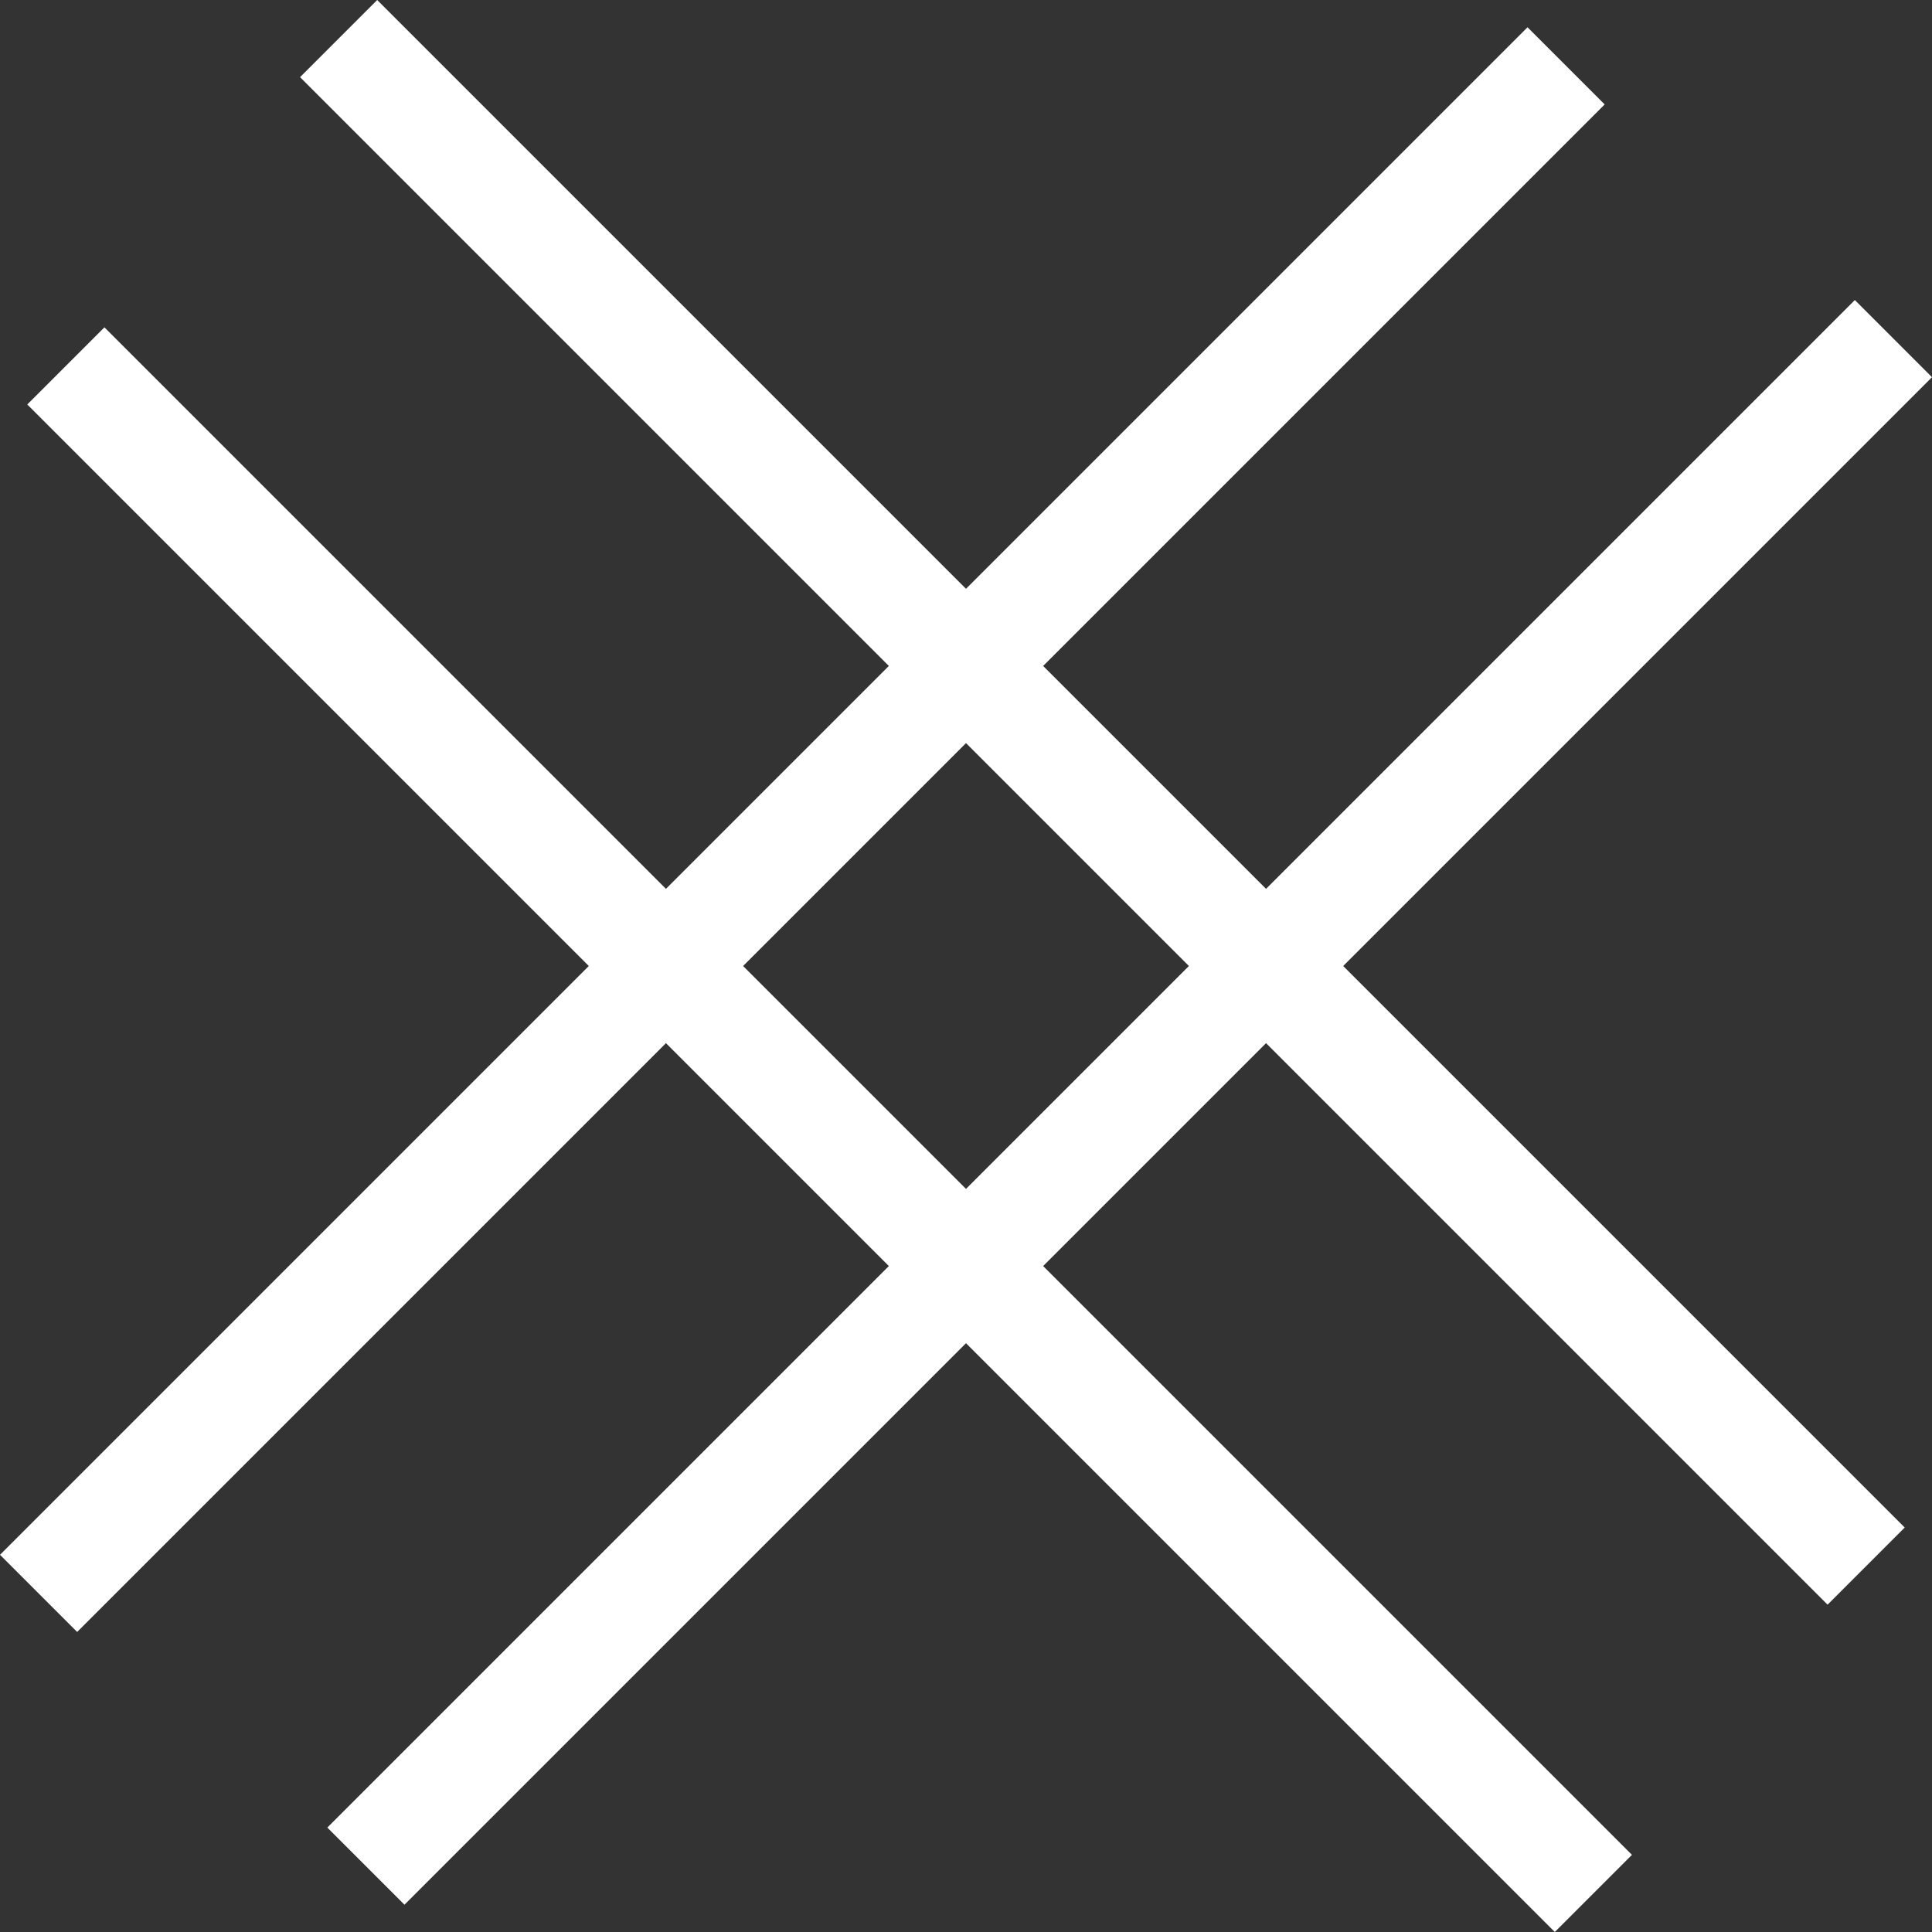
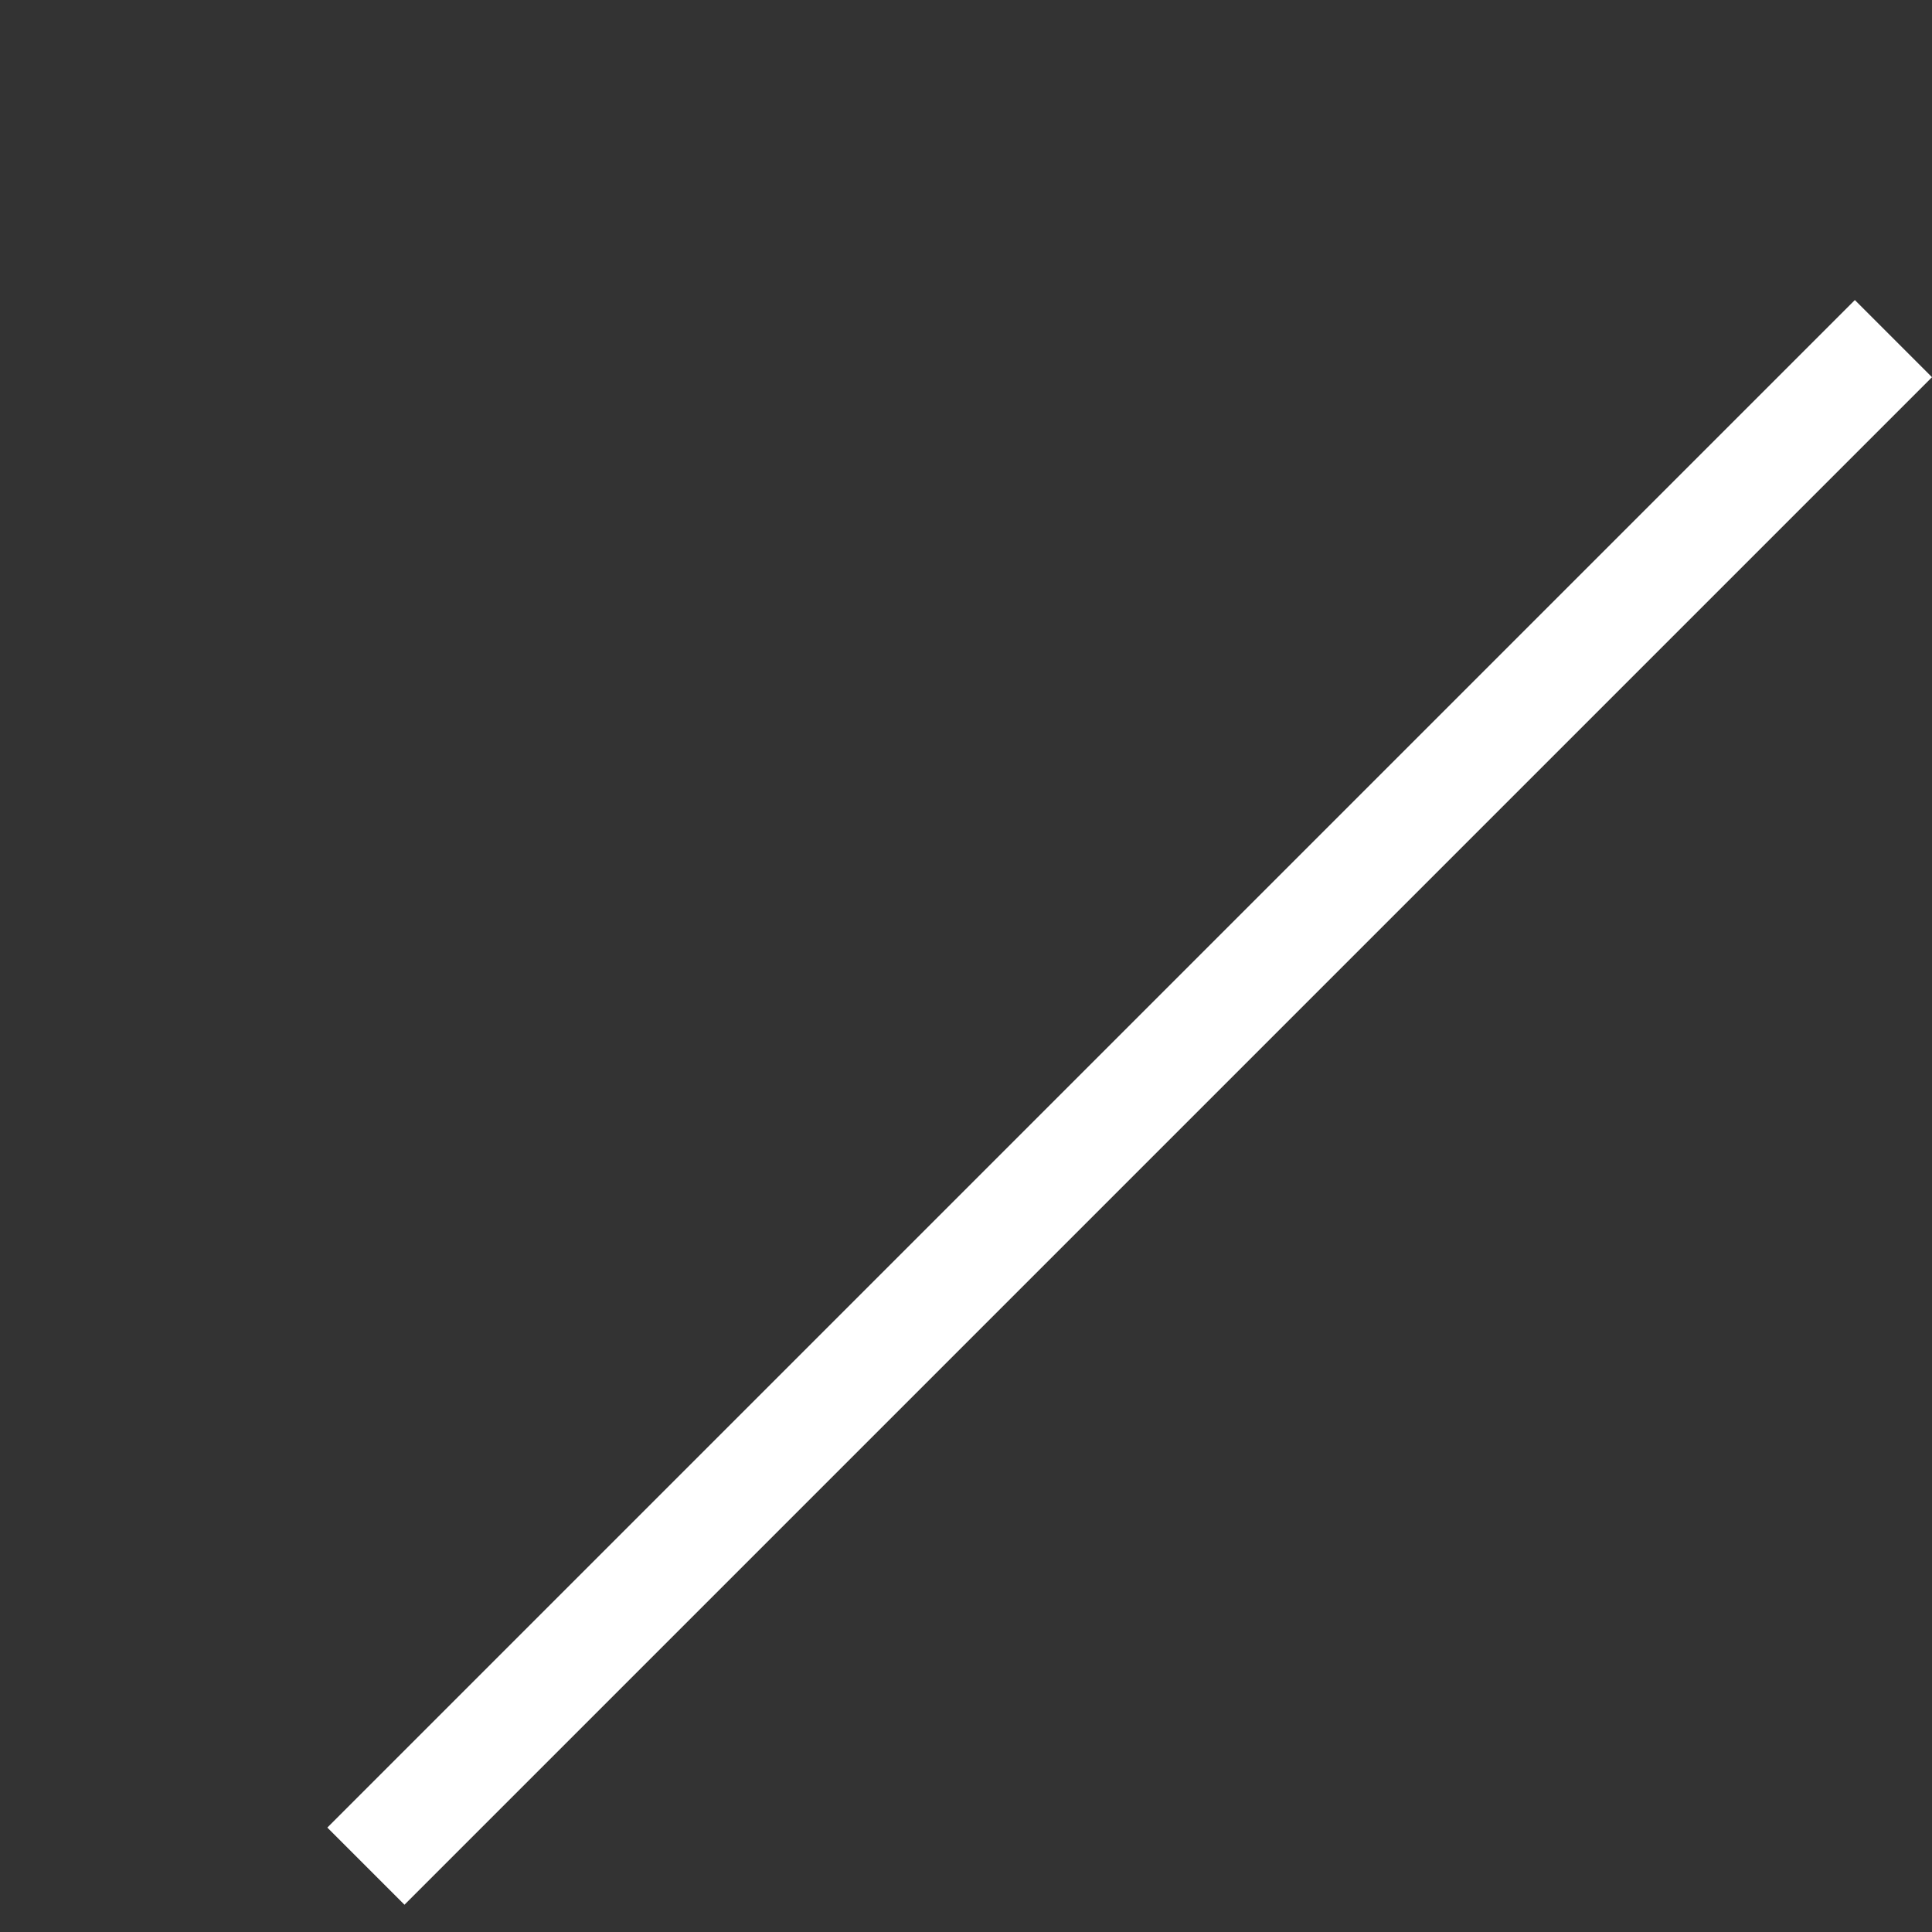
<svg xmlns="http://www.w3.org/2000/svg" width="35.414" height="35.414" viewBox="0 0 35.414 35.414">
  <rect x="0" y="0" width="35.414" height="35.414" fill="#333333" stroke="none" />
  <g id="Group_124" data-name="Group 124" transform="translate(-276.793 -78.293)">
-     <path id="Line_38" data-name="Line 38" d="M.707,28.707-.707,27.293l28-28L28.707.707Z" transform="translate(277.5 79.5)" fill="#fff" />
    <path id="Line_39" data-name="Line 39" d="M.707,28.707-.707,27.293l28-28L28.707.707Z" transform="translate(283.5 84.5)" fill="#fff" />
-     <path id="Line_38-2" data-name="Line 38" d="M.707,28.707-.707,27.293l28-28L28.707.707Z" transform="translate(278 113) rotate(-90)" fill="#fff" />
-     <path id="Line_39-2" data-name="Line 39" d="M.707,28.707-.707,27.293l28-28L28.707.707Z" transform="translate(283 107) rotate(-90)" fill="#fff" />
  </g>
</svg>